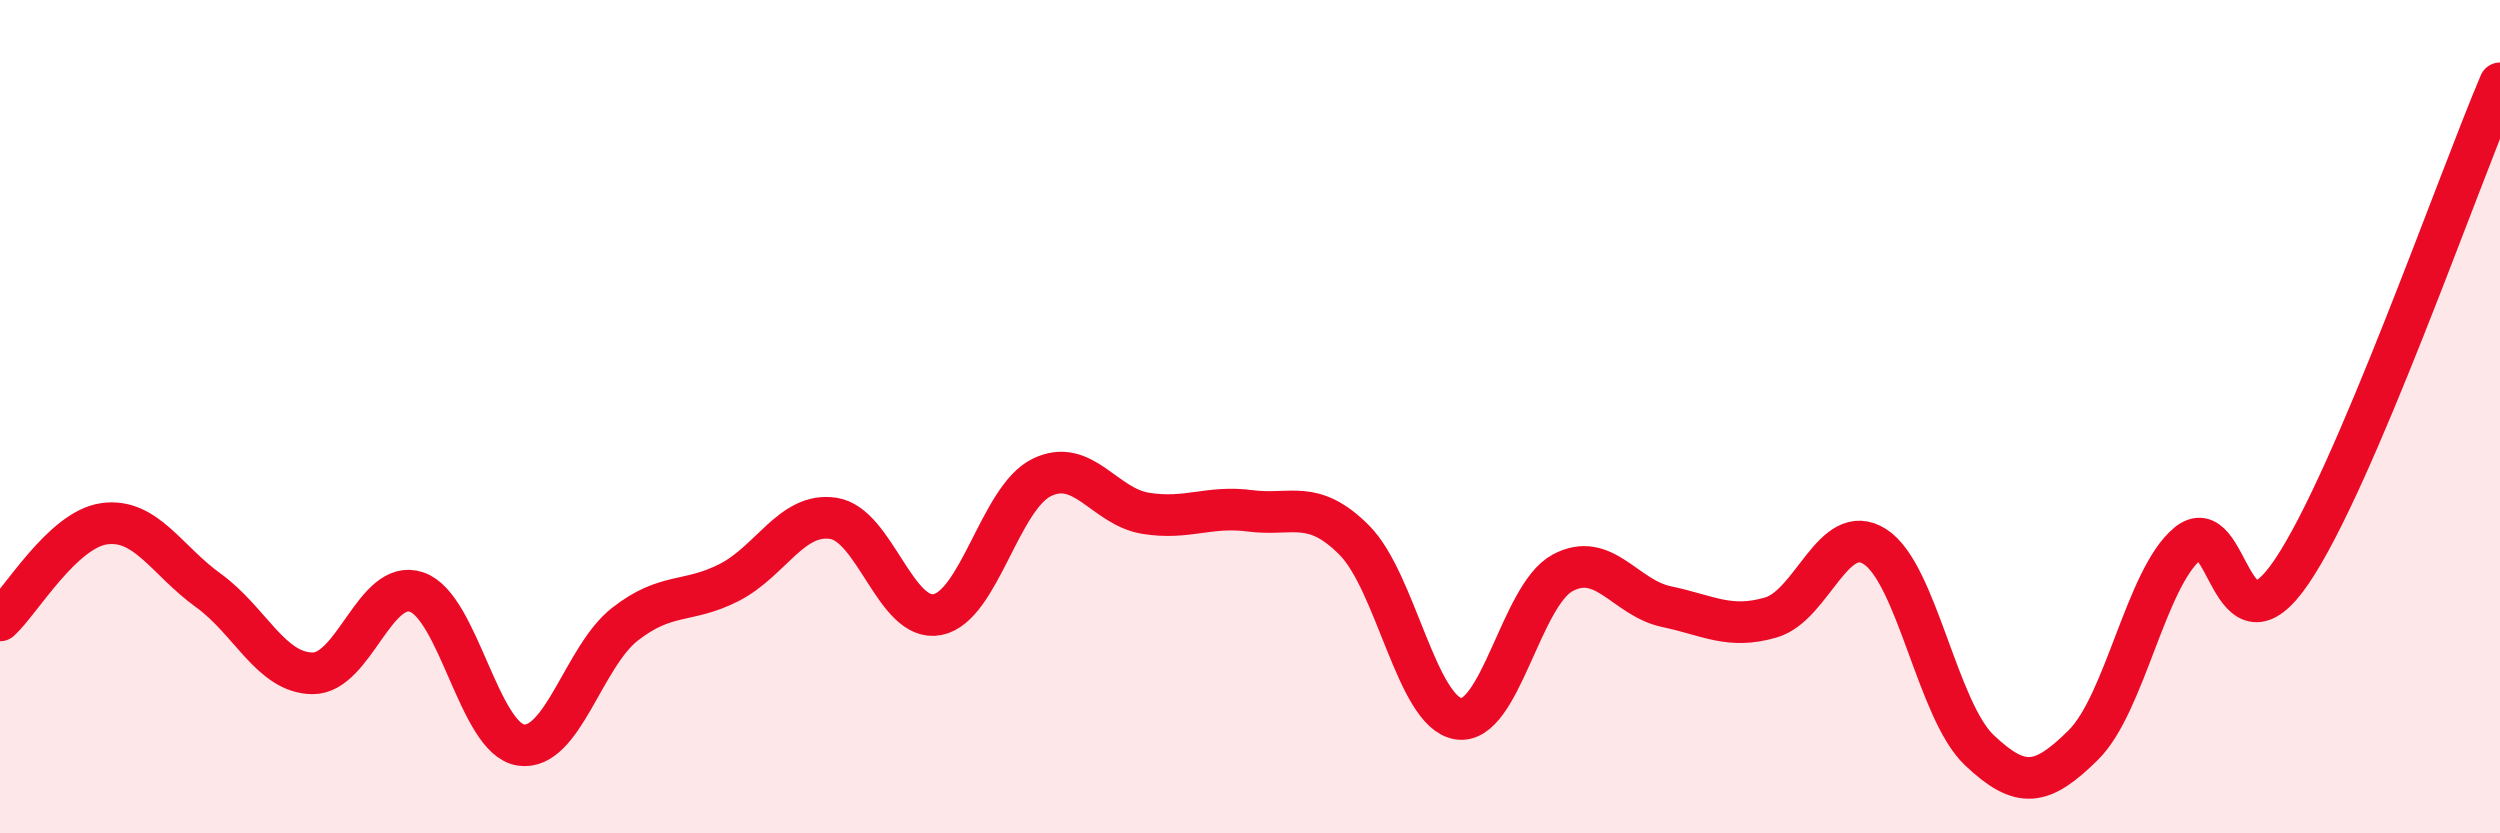
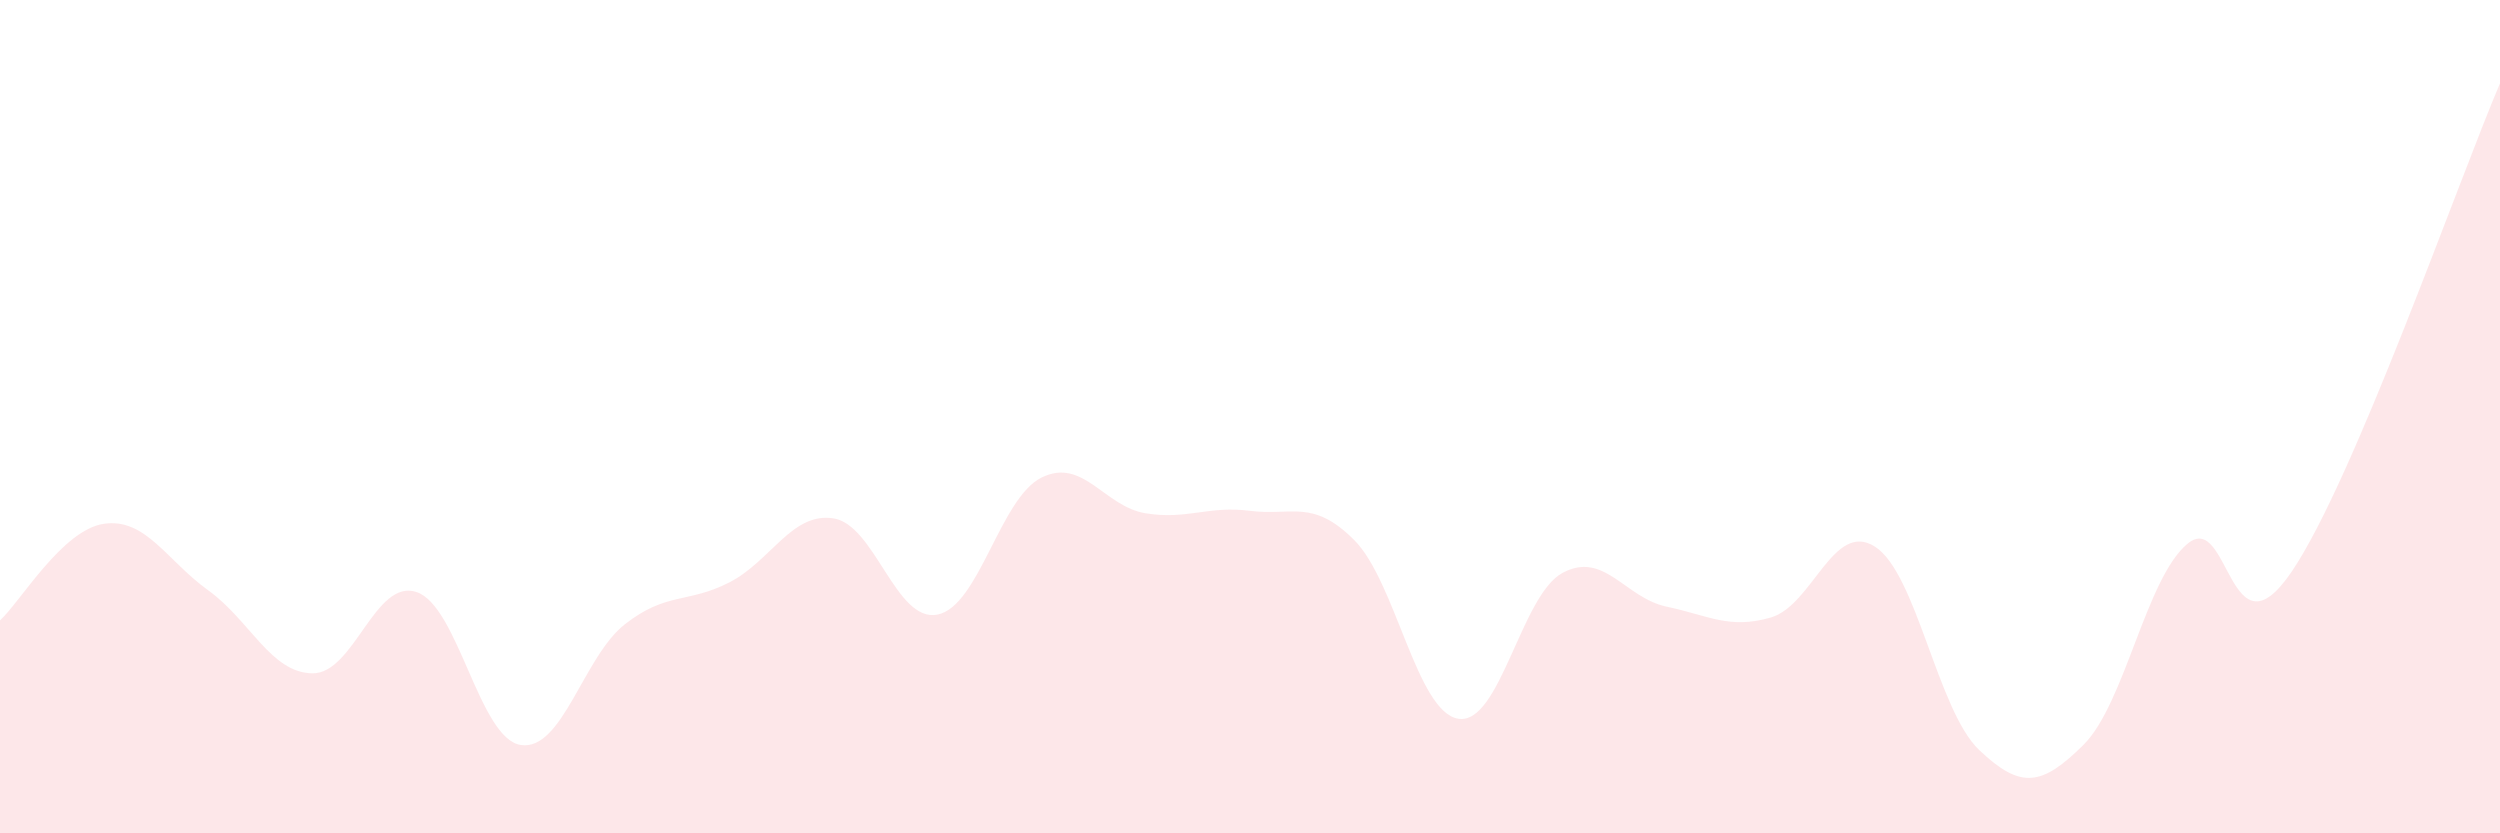
<svg xmlns="http://www.w3.org/2000/svg" width="60" height="20" viewBox="0 0 60 20">
  <path d="M 0,14.89 C 0.5,14.43 1.5,12.71 2.5,12.57 C 3.5,12.43 4,13.45 5,14.17 C 6,14.89 6.5,16.15 7.5,16.16 C 8.5,16.17 9,13.87 10,14.21 C 11,14.55 11.5,17.73 12.5,17.88 C 13.5,18.03 14,15.76 15,14.98 C 16,14.2 16.5,14.49 17.5,13.98 C 18.5,13.47 19,12.29 20,12.44 C 21,12.59 21.5,14.95 22.5,14.75 C 23.5,14.55 24,11.95 25,11.46 C 26,10.97 26.5,12.16 27.5,12.32 C 28.5,12.48 29,12.13 30,12.26 C 31,12.39 31.5,11.96 32.5,12.96 C 33.5,13.96 34,17.09 35,17.25 C 36,17.41 36.5,14.29 37.5,13.75 C 38.5,13.21 39,14.35 40,14.56 C 41,14.77 41.5,15.11 42.5,14.82 C 43.5,14.53 44,12.48 45,13.12 C 46,13.76 46.5,17.05 47.5,18 C 48.5,18.95 49,18.87 50,17.88 C 51,16.89 51.5,13.88 52.5,13.05 C 53.5,12.22 53.5,15.93 55,13.72 C 56.5,11.51 59,4.34 60,2L60 20L0 20Z" fill="#EB0A25" opacity="0.1" stroke-linecap="round" stroke-linejoin="round" />
-   <path d="M 0,14.89 C 0.5,14.43 1.5,12.71 2.5,12.57 C 3.5,12.43 4,13.45 5,14.17 C 6,14.89 6.5,16.15 7.5,16.16 C 8.5,16.17 9,13.87 10,14.21 C 11,14.55 11.5,17.73 12.5,17.88 C 13.5,18.03 14,15.76 15,14.98 C 16,14.2 16.5,14.49 17.5,13.98 C 18.5,13.47 19,12.29 20,12.44 C 21,12.59 21.5,14.95 22.5,14.75 C 23.5,14.55 24,11.95 25,11.46 C 26,10.97 26.5,12.16 27.5,12.32 C 28.5,12.48 29,12.13 30,12.26 C 31,12.39 31.5,11.96 32.5,12.96 C 33.5,13.96 34,17.09 35,17.25 C 36,17.41 36.5,14.29 37.5,13.75 C 38.5,13.21 39,14.35 40,14.56 C 41,14.77 41.5,15.11 42.5,14.82 C 43.5,14.53 44,12.48 45,13.12 C 46,13.76 46.5,17.05 47.5,18 C 48.5,18.95 49,18.87 50,17.88 C 51,16.89 51.5,13.88 52.5,13.05 C 53.5,12.22 53.5,15.93 55,13.72 C 56.5,11.51 59,4.34 60,2" stroke="#EB0A25" stroke-width="1" fill="none" stroke-linecap="round" stroke-linejoin="round" />
</svg>